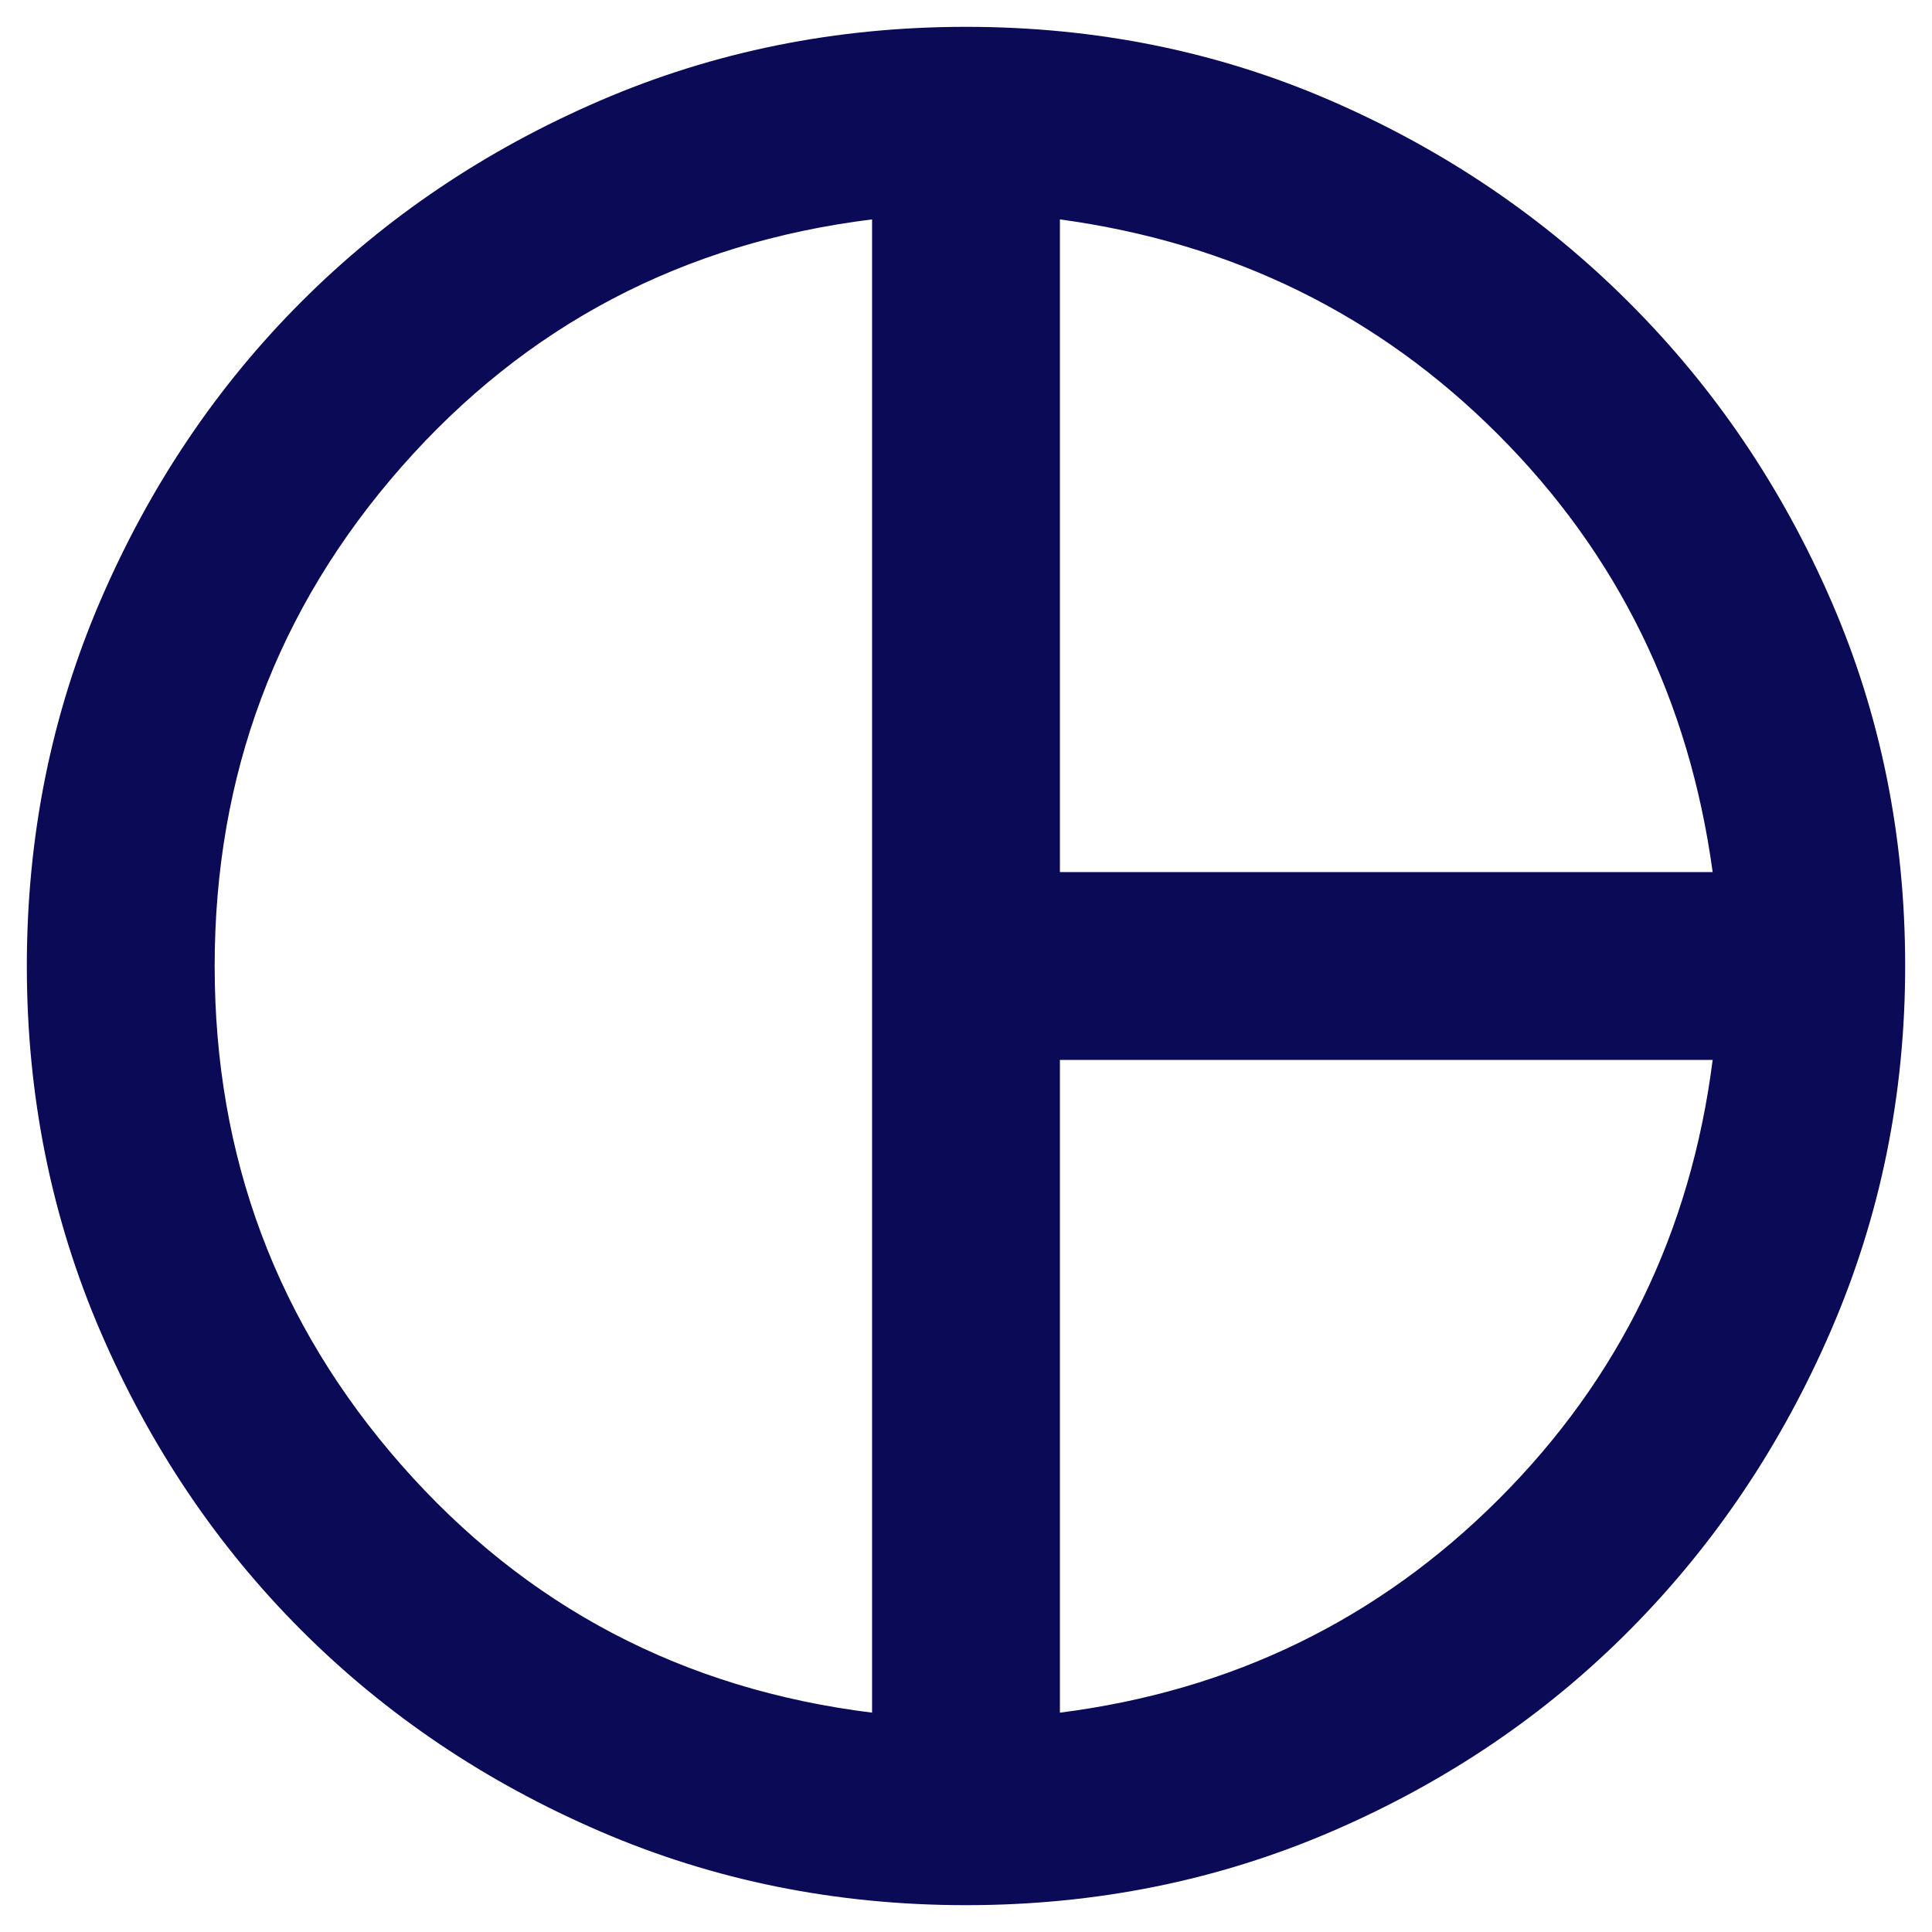
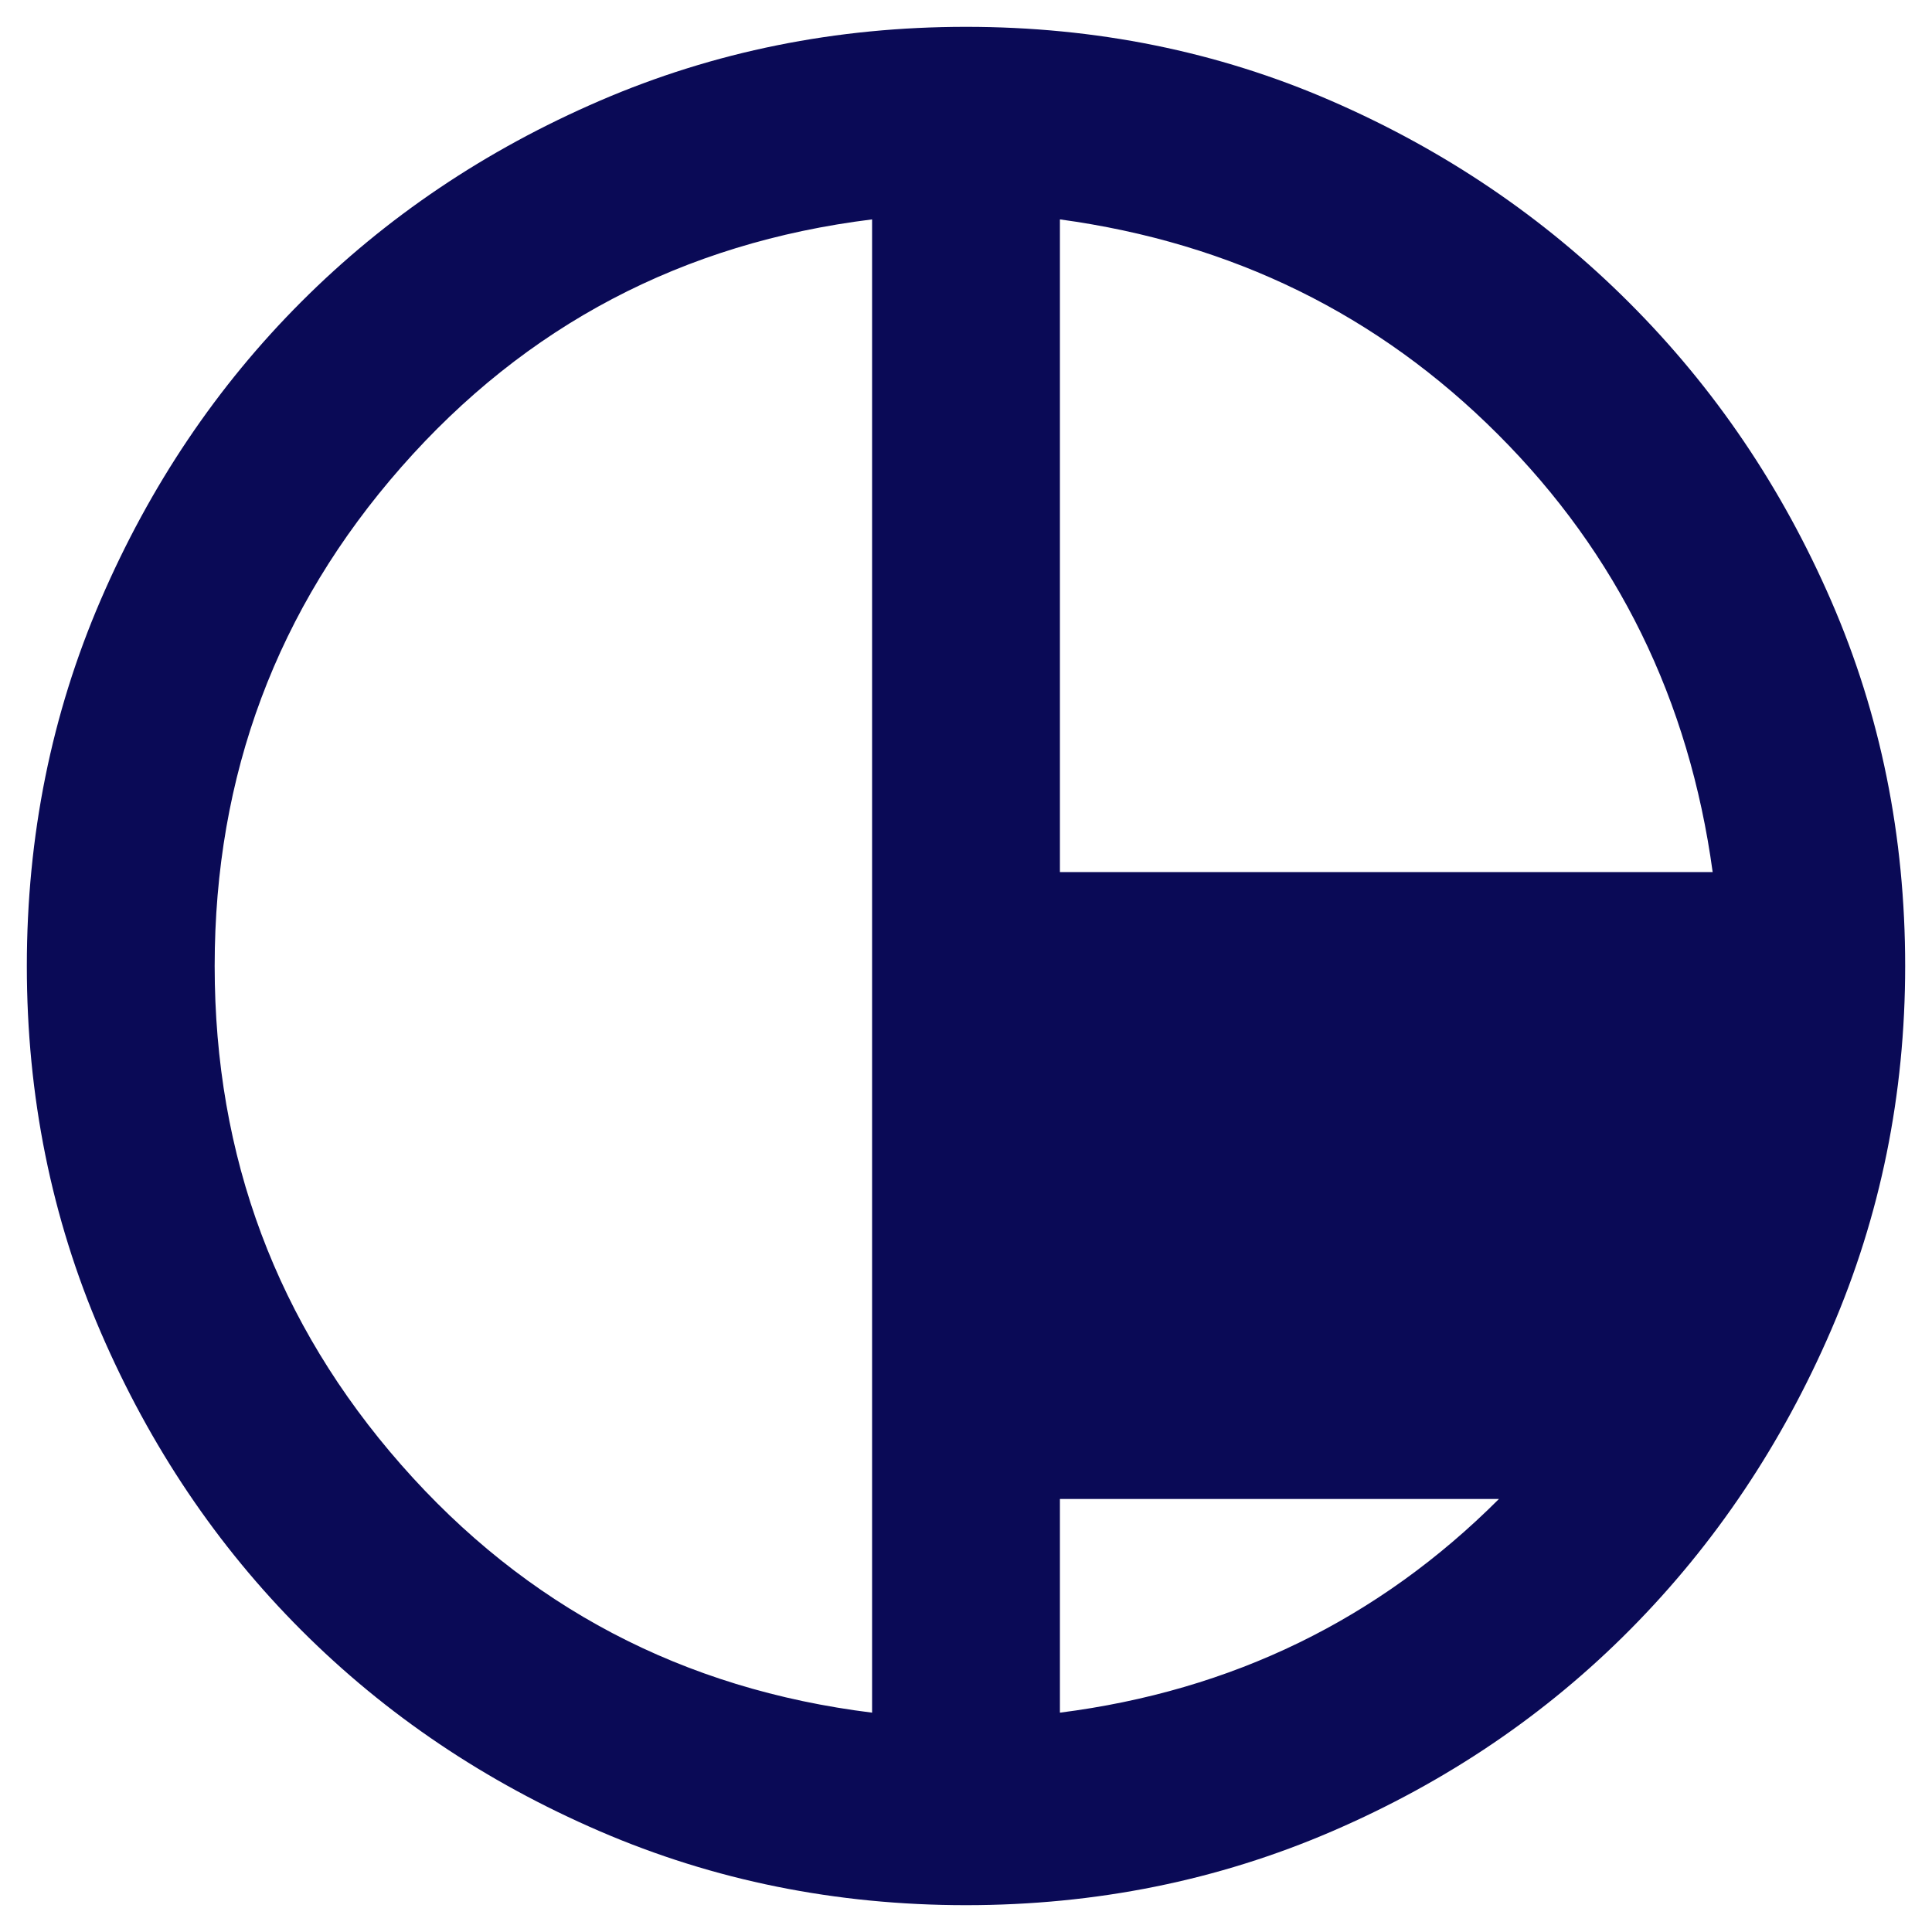
<svg xmlns="http://www.w3.org/2000/svg" width="36" height="36" viewBox="0 0 36 36" fill="none">
-   <path id="Vector" d="M19.75 16.25H31.913C31.475 13.042 30.141 10.322 27.909 8.091C25.678 5.859 22.958 4.525 19.75 4.088V16.25ZM16.25 31.913V4.088C12.721 4.525 9.797 6.064 7.478 8.703C5.159 11.343 4 14.442 4 18C4 21.558 5.159 24.657 7.478 27.297C9.797 29.936 12.721 31.475 16.25 31.913ZM19.75 31.913C22.958 31.504 25.685 30.177 27.931 27.931C30.177 25.685 31.504 22.958 31.913 19.75H19.75V31.913ZM18 35.5C15.579 35.5 13.304 35.041 11.175 34.122C9.046 33.203 7.194 31.956 5.619 30.381C4.044 28.806 2.797 26.954 1.878 24.825C0.959 22.696 0.5 20.421 0.5 18C0.5 15.579 0.959 13.304 1.878 11.175C2.797 9.046 4.044 7.194 5.619 5.619C7.194 4.044 9.046 2.797 11.175 1.878C13.304 0.959 15.579 0.5 18 0.5C20.421 0.5 22.689 0.959 24.803 1.878C26.918 2.797 28.77 4.051 30.359 5.641C31.949 7.23 33.203 9.082 34.122 11.197C35.041 13.312 35.5 15.579 35.5 18C35.5 20.392 35.041 22.652 34.122 24.781C33.203 26.91 31.956 28.77 30.381 30.359C28.806 31.949 26.954 33.203 24.825 34.122C22.696 35.041 20.421 35.5 18 35.5Z" fill="#0A0A56" />
+   <path id="Vector" d="M19.75 16.25H31.913C31.475 13.042 30.141 10.322 27.909 8.091C25.678 5.859 22.958 4.525 19.75 4.088V16.25ZM16.25 31.913V4.088C12.721 4.525 9.797 6.064 7.478 8.703C5.159 11.343 4 14.442 4 18C4 21.558 5.159 24.657 7.478 27.297C9.797 29.936 12.721 31.475 16.25 31.913ZM19.75 31.913C22.958 31.504 25.685 30.177 27.931 27.931H19.75V31.913ZM18 35.5C15.579 35.5 13.304 35.041 11.175 34.122C9.046 33.203 7.194 31.956 5.619 30.381C4.044 28.806 2.797 26.954 1.878 24.825C0.959 22.696 0.5 20.421 0.5 18C0.5 15.579 0.959 13.304 1.878 11.175C2.797 9.046 4.044 7.194 5.619 5.619C7.194 4.044 9.046 2.797 11.175 1.878C13.304 0.959 15.579 0.5 18 0.5C20.421 0.5 22.689 0.959 24.803 1.878C26.918 2.797 28.77 4.051 30.359 5.641C31.949 7.23 33.203 9.082 34.122 11.197C35.041 13.312 35.5 15.579 35.5 18C35.5 20.392 35.041 22.652 34.122 24.781C33.203 26.91 31.956 28.77 30.381 30.359C28.806 31.949 26.954 33.203 24.825 34.122C22.696 35.041 20.421 35.5 18 35.5Z" fill="#0A0A56" />
</svg>